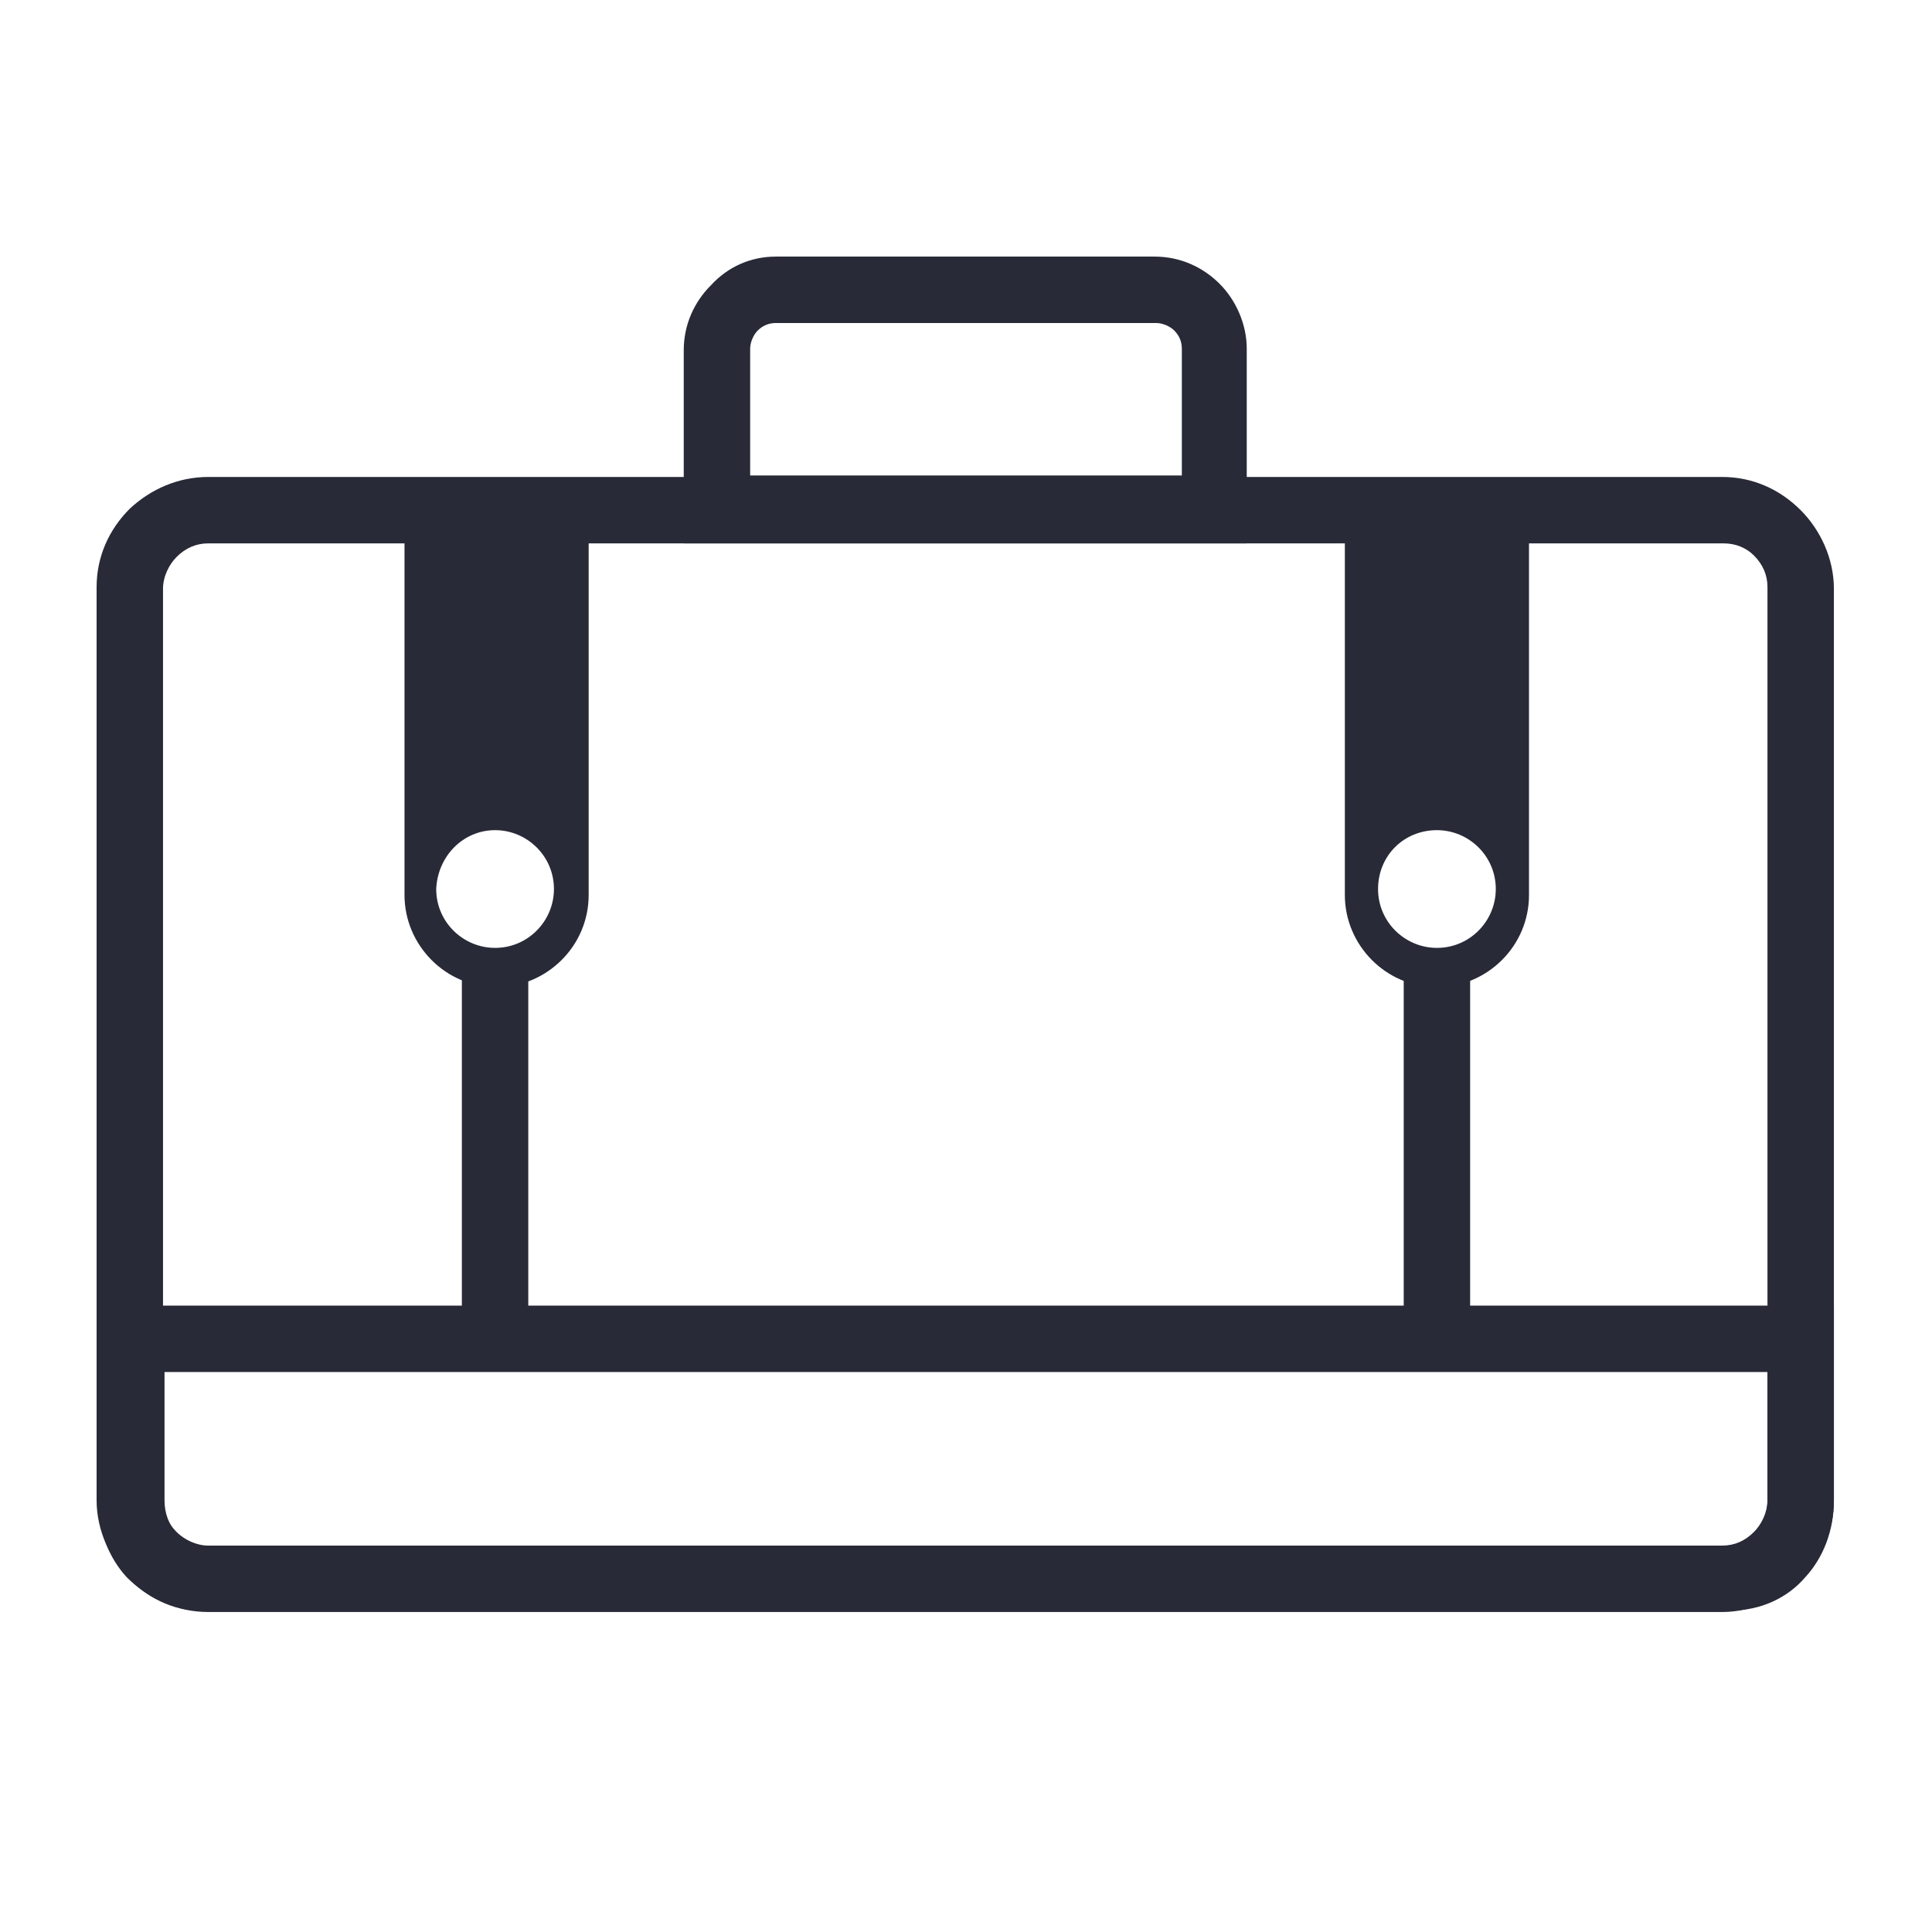
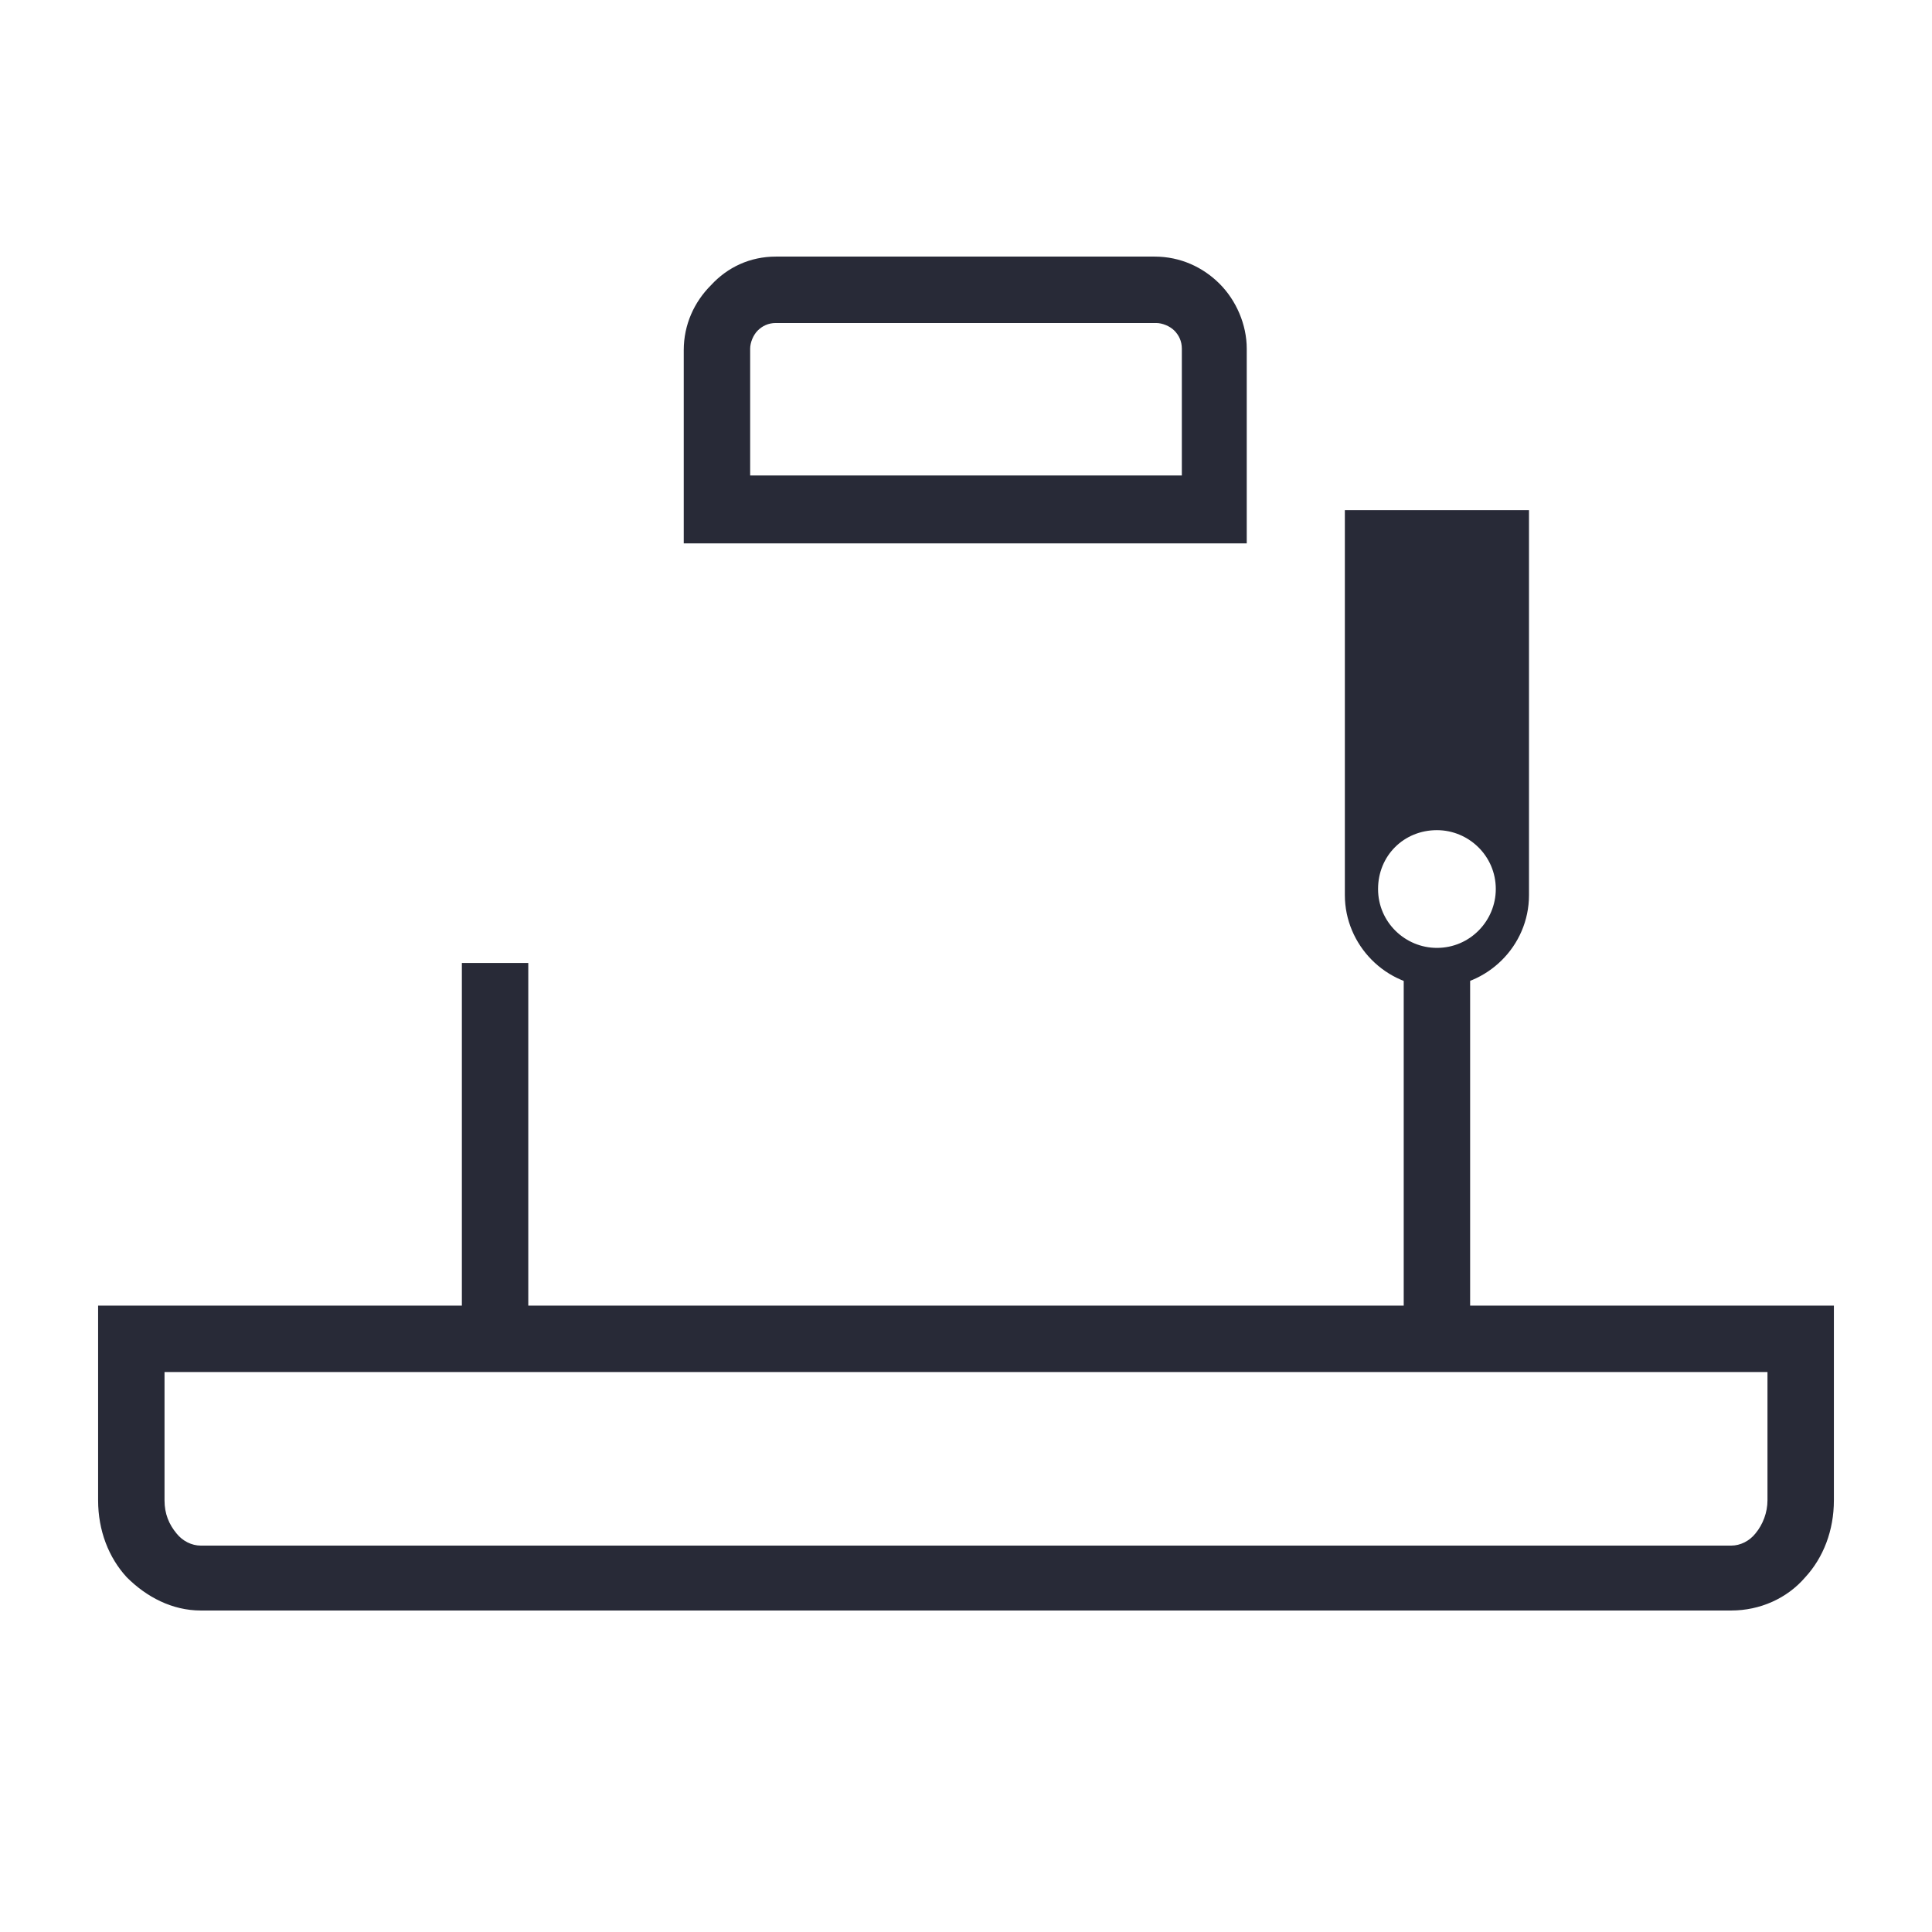
<svg xmlns="http://www.w3.org/2000/svg" id="Layer_1" x="0px" y="0px" viewBox="0 0 128 128" style="enable-background:new 0 0 128 128;" xml:space="preserve">
  <style type="text/css">	.st0{fill:none;}	.st1{fill-rule:evenodd;clip-rule:evenodd;fill:#282A37;}	.st2{fill:#282A37;}</style>
  <rect class="st0" width="128" height="128" />
  <g>
-     <path class="st1" d="M26.7,33.8H39v25.5c0,3.4-2.8,6.1-6.1,6.1h0c-3.4,0-6.1-2.8-6.1-6.1V33.8L26.7,33.8z M32.8,55  c2.1,0,3.9,1.7,3.9,3.9c0,2.1-1.7,3.9-3.9,3.9c-2.1,0-3.9-1.7-3.9-3.9C29,56.7,30.7,55,32.8,55L32.8,55z" />
    <path class="st1" d="M89,33.8h12.3v25.5c0,3.4-2.8,6.1-6.1,6.1h0c-3.4,0-6.1-2.8-6.1-6.1V33.8L89,33.8z M95.2,55  c2.1,0,3.9,1.7,3.9,3.9c0,2.1-1.7,3.9-3.9,3.9c-2.1,0-3.9-1.7-3.9-3.9C91.3,56.7,93,55,95.2,55L95.2,55z" />
-     <path class="st2" d="M13.8,31.6h100.3c2,0,3.8,0.8,5.2,2.2h0c1.3,1.3,2.2,3.2,2.2,5.2v60.4c0,2-0.8,3.9-2.2,5.2  c-1.3,1.3-3.2,2.2-5.2,2.2H13.8c-2,0-3.9-0.8-5.2-2.2c-1.3-1.3-2.2-3.2-2.2-5.2V38.9c0-2,0.8-3.8,2.2-5.2l0,0  C10,32.4,11.8,31.6,13.8,31.6L13.8,31.6z M114.2,36H13.8c-0.8,0-1.5,0.3-2.1,0.9c-0.5,0.5-0.9,1.3-0.9,2.1v60.4  c0,0.8,0.3,1.5,0.9,2.1c0.5,0.5,1.3,0.9,2.1,0.9h100.3c0.8,0,1.5-0.3,2.1-0.9c0.5-0.5,0.9-1.3,0.9-2.1V38.9c0-0.8-0.3-1.5-0.9-2.1  l0,0C115.7,36.3,115,36,114.2,36L114.2,36z" />
    <path class="st2" d="M121.5,88.7v10.7c0,2-0.7,3.8-1.9,5.1c-1.2,1.4-3,2.2-4.9,2.2H13.3c-1.9,0-3.6-0.9-4.9-2.2  c-1.2-1.3-1.9-3.1-1.9-5.1V86.5h115V88.7L121.5,88.7z M117.1,99.4v-8.5H10.9v8.5c0,0.9,0.3,1.6,0.8,2.2c0.4,0.5,1,0.8,1.6,0.8  h101.4c0.6,0,1.2-0.3,1.6-0.8C116.8,101,117.1,100.2,117.1,99.4L117.1,99.4z" />
    <path class="st2" d="M51.4,17h25.1c1.7,0,3.2,0.7,4.3,1.8l0,0c1.1,1.1,1.8,2.7,1.8,4.3V36H45.3V23.2c0-1.7,0.7-3.2,1.8-4.3  C48.2,17.7,49.7,17,51.4,17L51.4,17z M76.6,21.4H51.4c-0.5,0-0.9,0.2-1.2,0.5c-0.3,0.3-0.5,0.8-0.5,1.2v8.4h28.6v-8.4  c0-0.5-0.2-0.9-0.5-1.2v0C77.5,21.6,77,21.4,76.6,21.4L76.6,21.4z" />
    <polygon class="st2" points="35,63.8 35,88.7 30.6,88.7 30.6,63.8 35,63.8  " />
    <polygon class="st2" points="97.4,63.8 97.4,88.7 93,88.7 93,63.8 97.4,63.8  " />
  </g>
</svg>